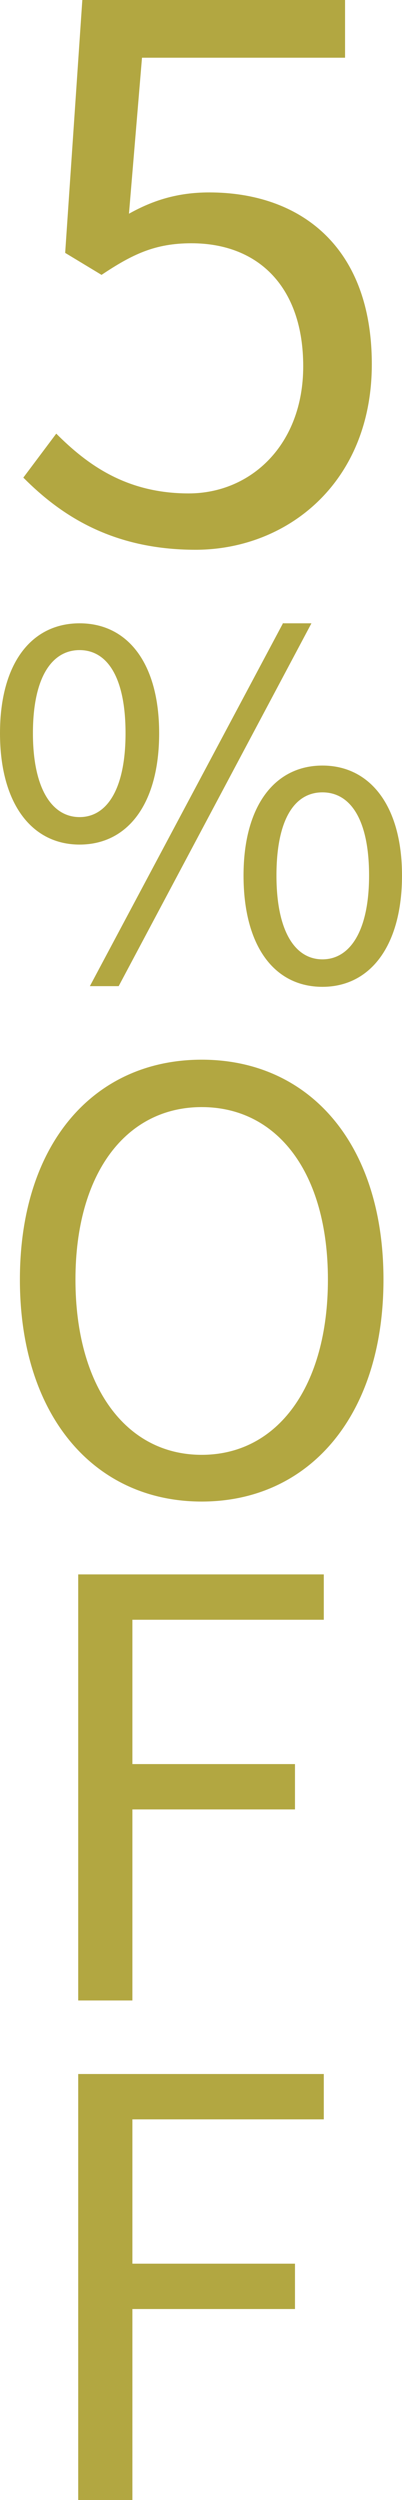
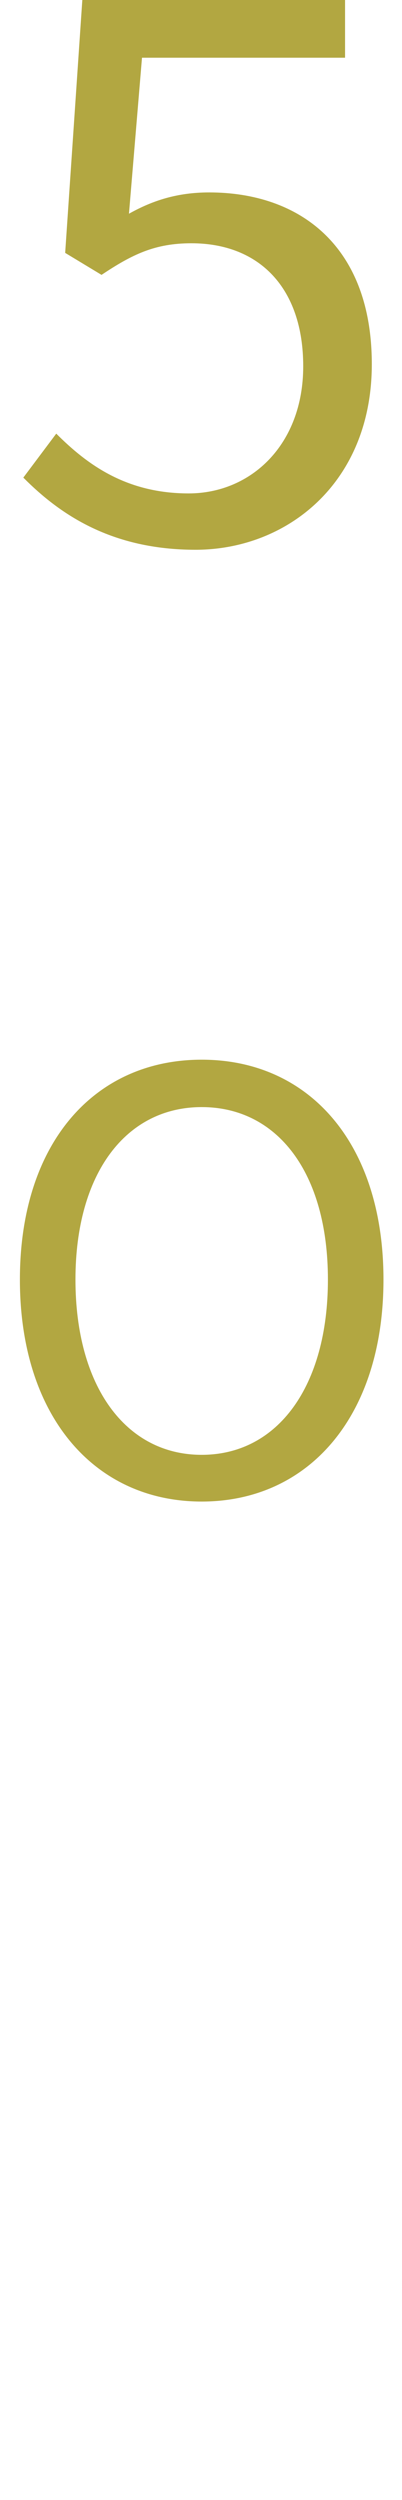
<svg xmlns="http://www.w3.org/2000/svg" width="5.86" height="36.38" viewBox="0 0 5.86 36.38">
  <defs>
    <style>
      .d {
        fill: #b2a741;
      }
    </style>
  </defs>
  <g id="a" data-name="レイヤー 1" />
  <g id="b" data-name="レイヤー 2">
    <g id="c" data-name="レイヤー 1">
      <g>
        <path class="d" d="M.34,6.95l.48-.64c.45,.45,1.02,.87,1.93,.87s1.67-.71,1.67-1.85-.64-1.79-1.63-1.79c-.53,0-.86,.16-1.31,.46l-.53-.32,.25-3.68h3.83V.84H2.07l-.19,2.27c.34-.19,.7-.31,1.17-.31,1.31,0,2.37,.77,2.37,2.5,0,1.73-1.24,2.7-2.57,2.7-1.22,0-1.97-.51-2.5-1.04Z" />
-         <path class="d" d="M0,10.67c0-1.02,.46-1.6,1.16-1.6s1.16,.58,1.16,1.6c0,1.03-.46,1.62-1.16,1.62S0,11.69,0,10.67Zm1.83,0c0-.82-.27-1.21-.67-1.21s-.68,.39-.68,1.21c0,.81,.28,1.22,.68,1.22s.67-.41,.67-1.22Zm2.29-1.6h.42L1.73,14.35h-.42l2.82-5.29Zm-.57,3.67c0-1.02,.46-1.6,1.15-1.6s1.16,.58,1.16,1.6-.46,1.62-1.16,1.62-1.15-.59-1.15-1.62Zm1.83,0c0-.81-.27-1.21-.68-1.21s-.67,.4-.67,1.21,.27,1.22,.67,1.22,.68-.41,.68-1.22Z" />
        <path class="d" d="M.29,18.62c0-1.99,1.09-3.2,2.65-3.2,1.56,0,2.65,1.21,2.65,3.2,0,1.99-1.09,3.23-2.65,3.23-1.56,0-2.65-1.24-2.65-3.23Zm4.49,0c0-1.56-.74-2.51-1.84-2.51s-1.84,.96-1.84,2.51c0,1.55,.73,2.55,1.84,2.55s1.84-1,1.84-2.55Z" />
-         <path class="d" d="M1.14,22.91h3.58v.66H1.93v2.1h2.37v.66H1.93v2.78h-.79v-6.2Z" />
-         <path class="d" d="M1.14,30.18h3.58v.66H1.93v2.1h2.37v.66H1.93v2.78h-.79v-6.2Z" />
      </g>
    </g>
  </g>
</svg>